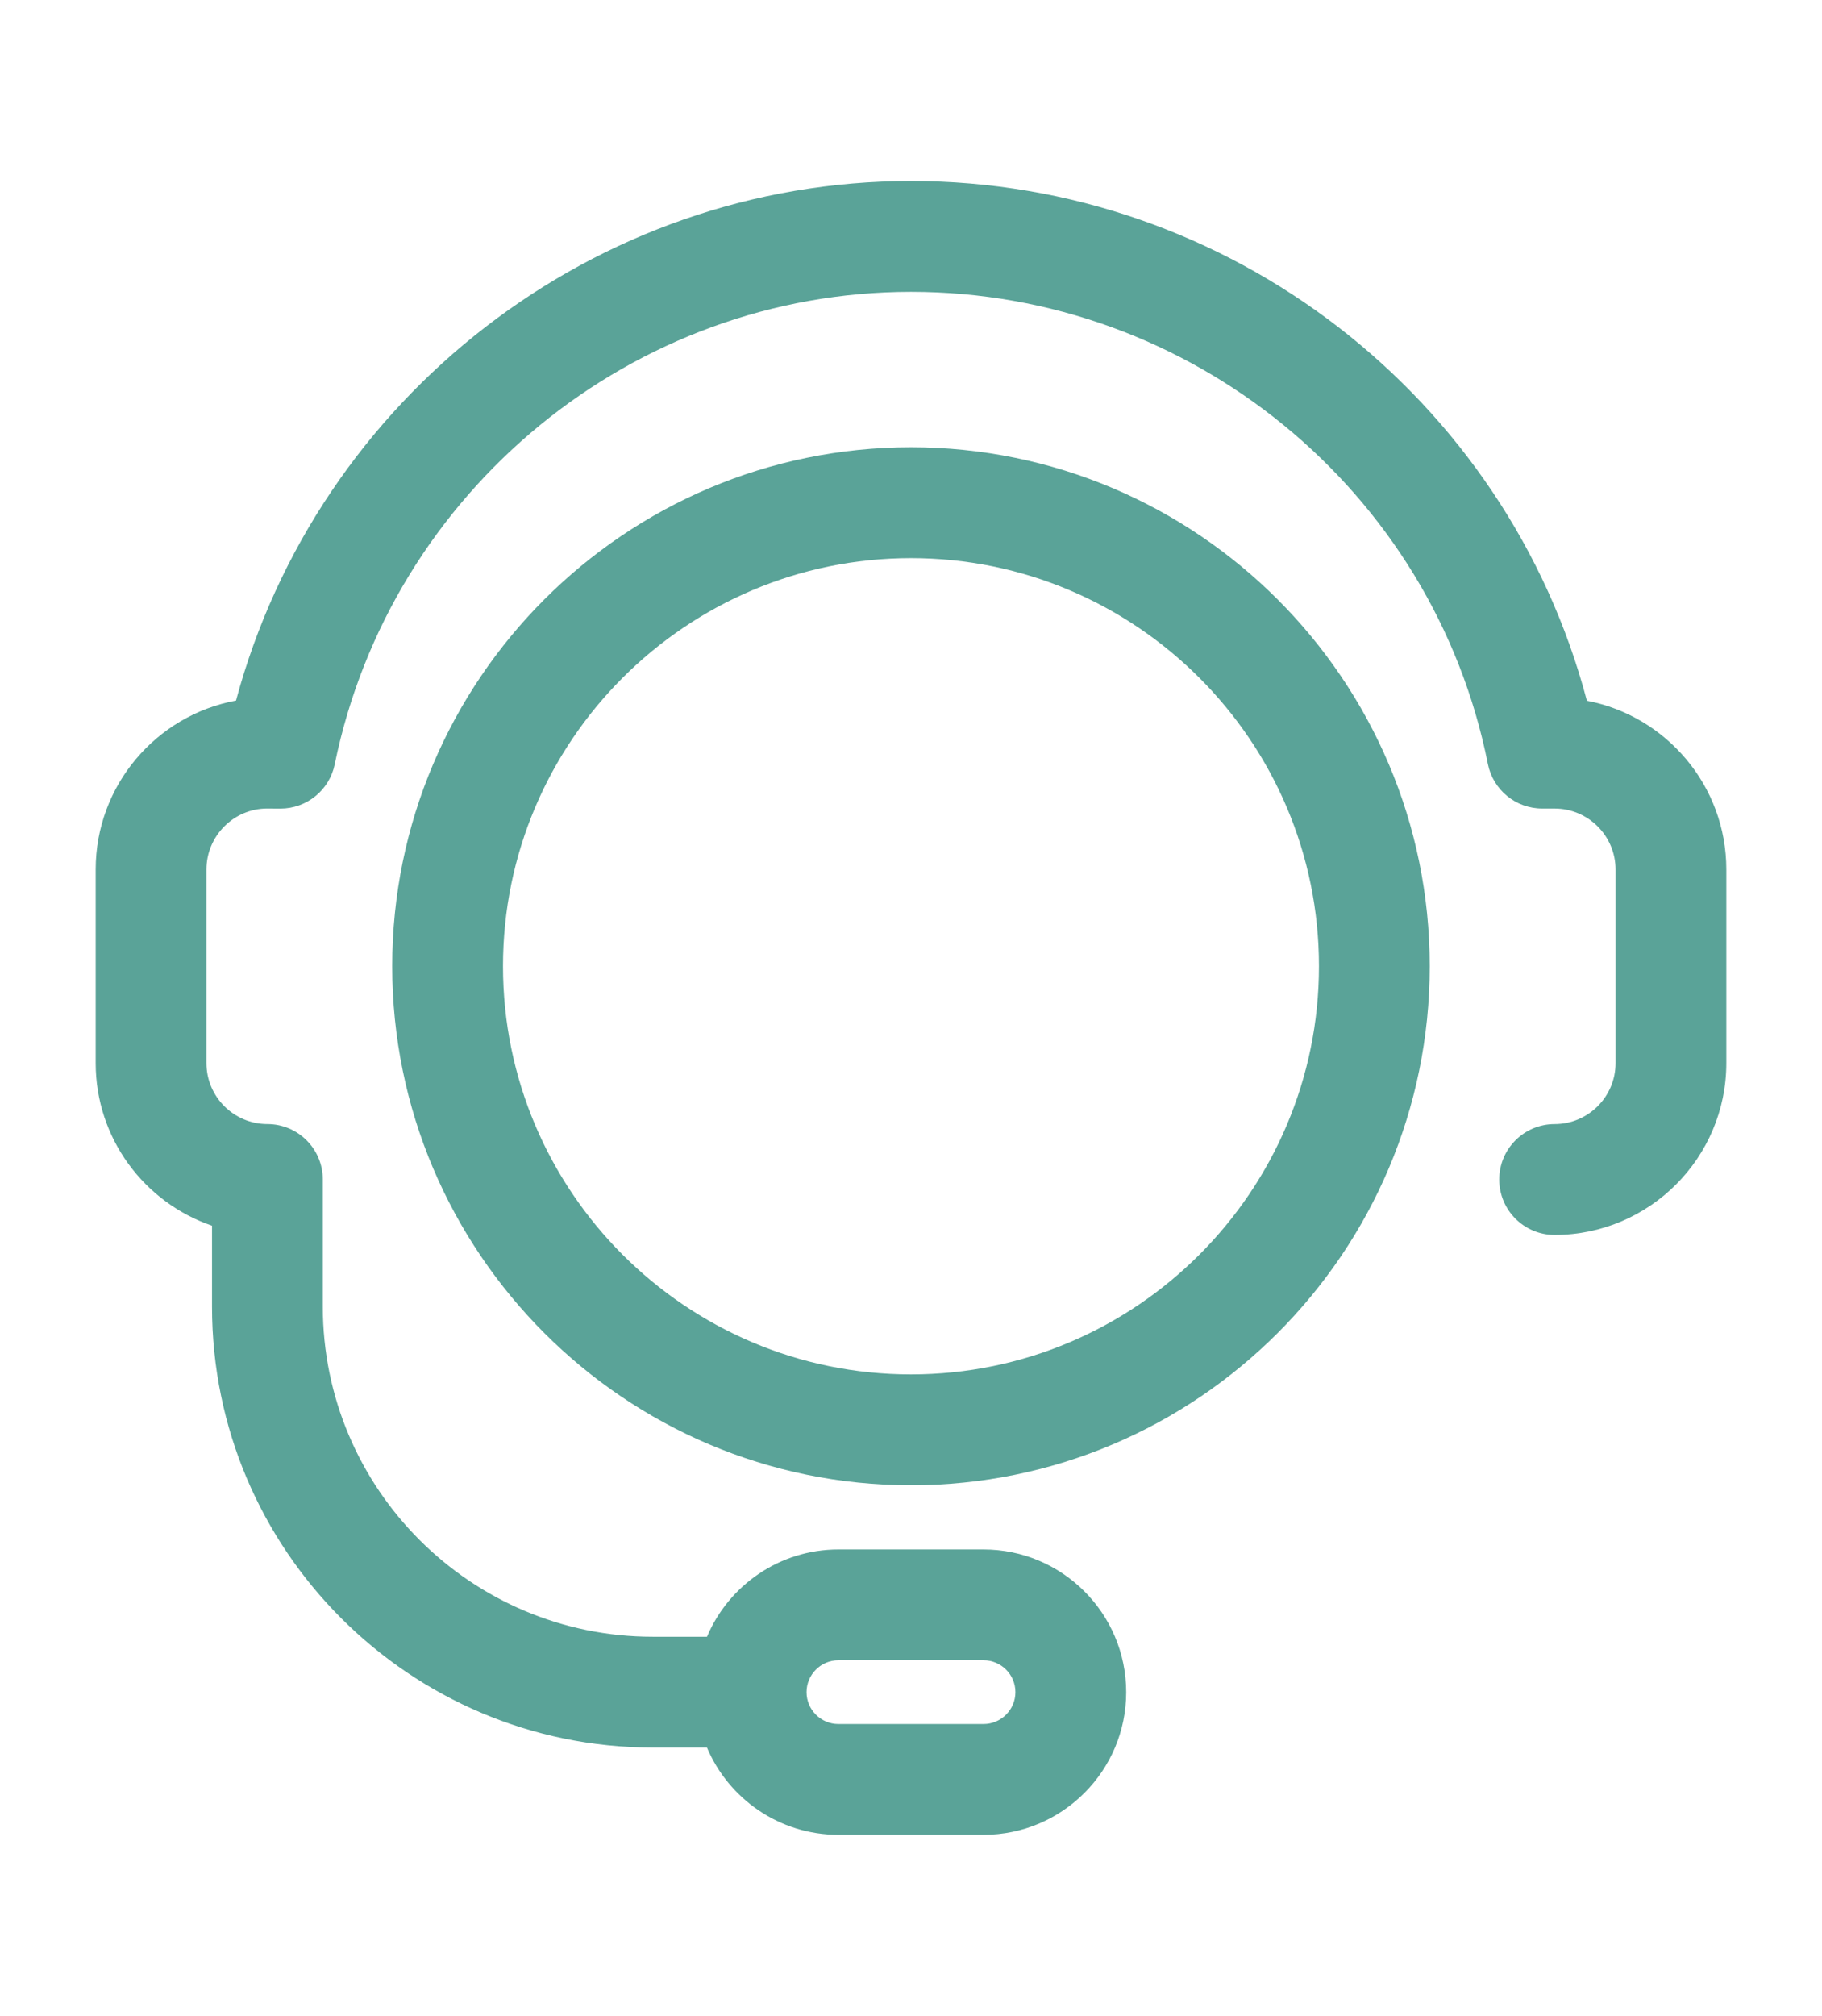
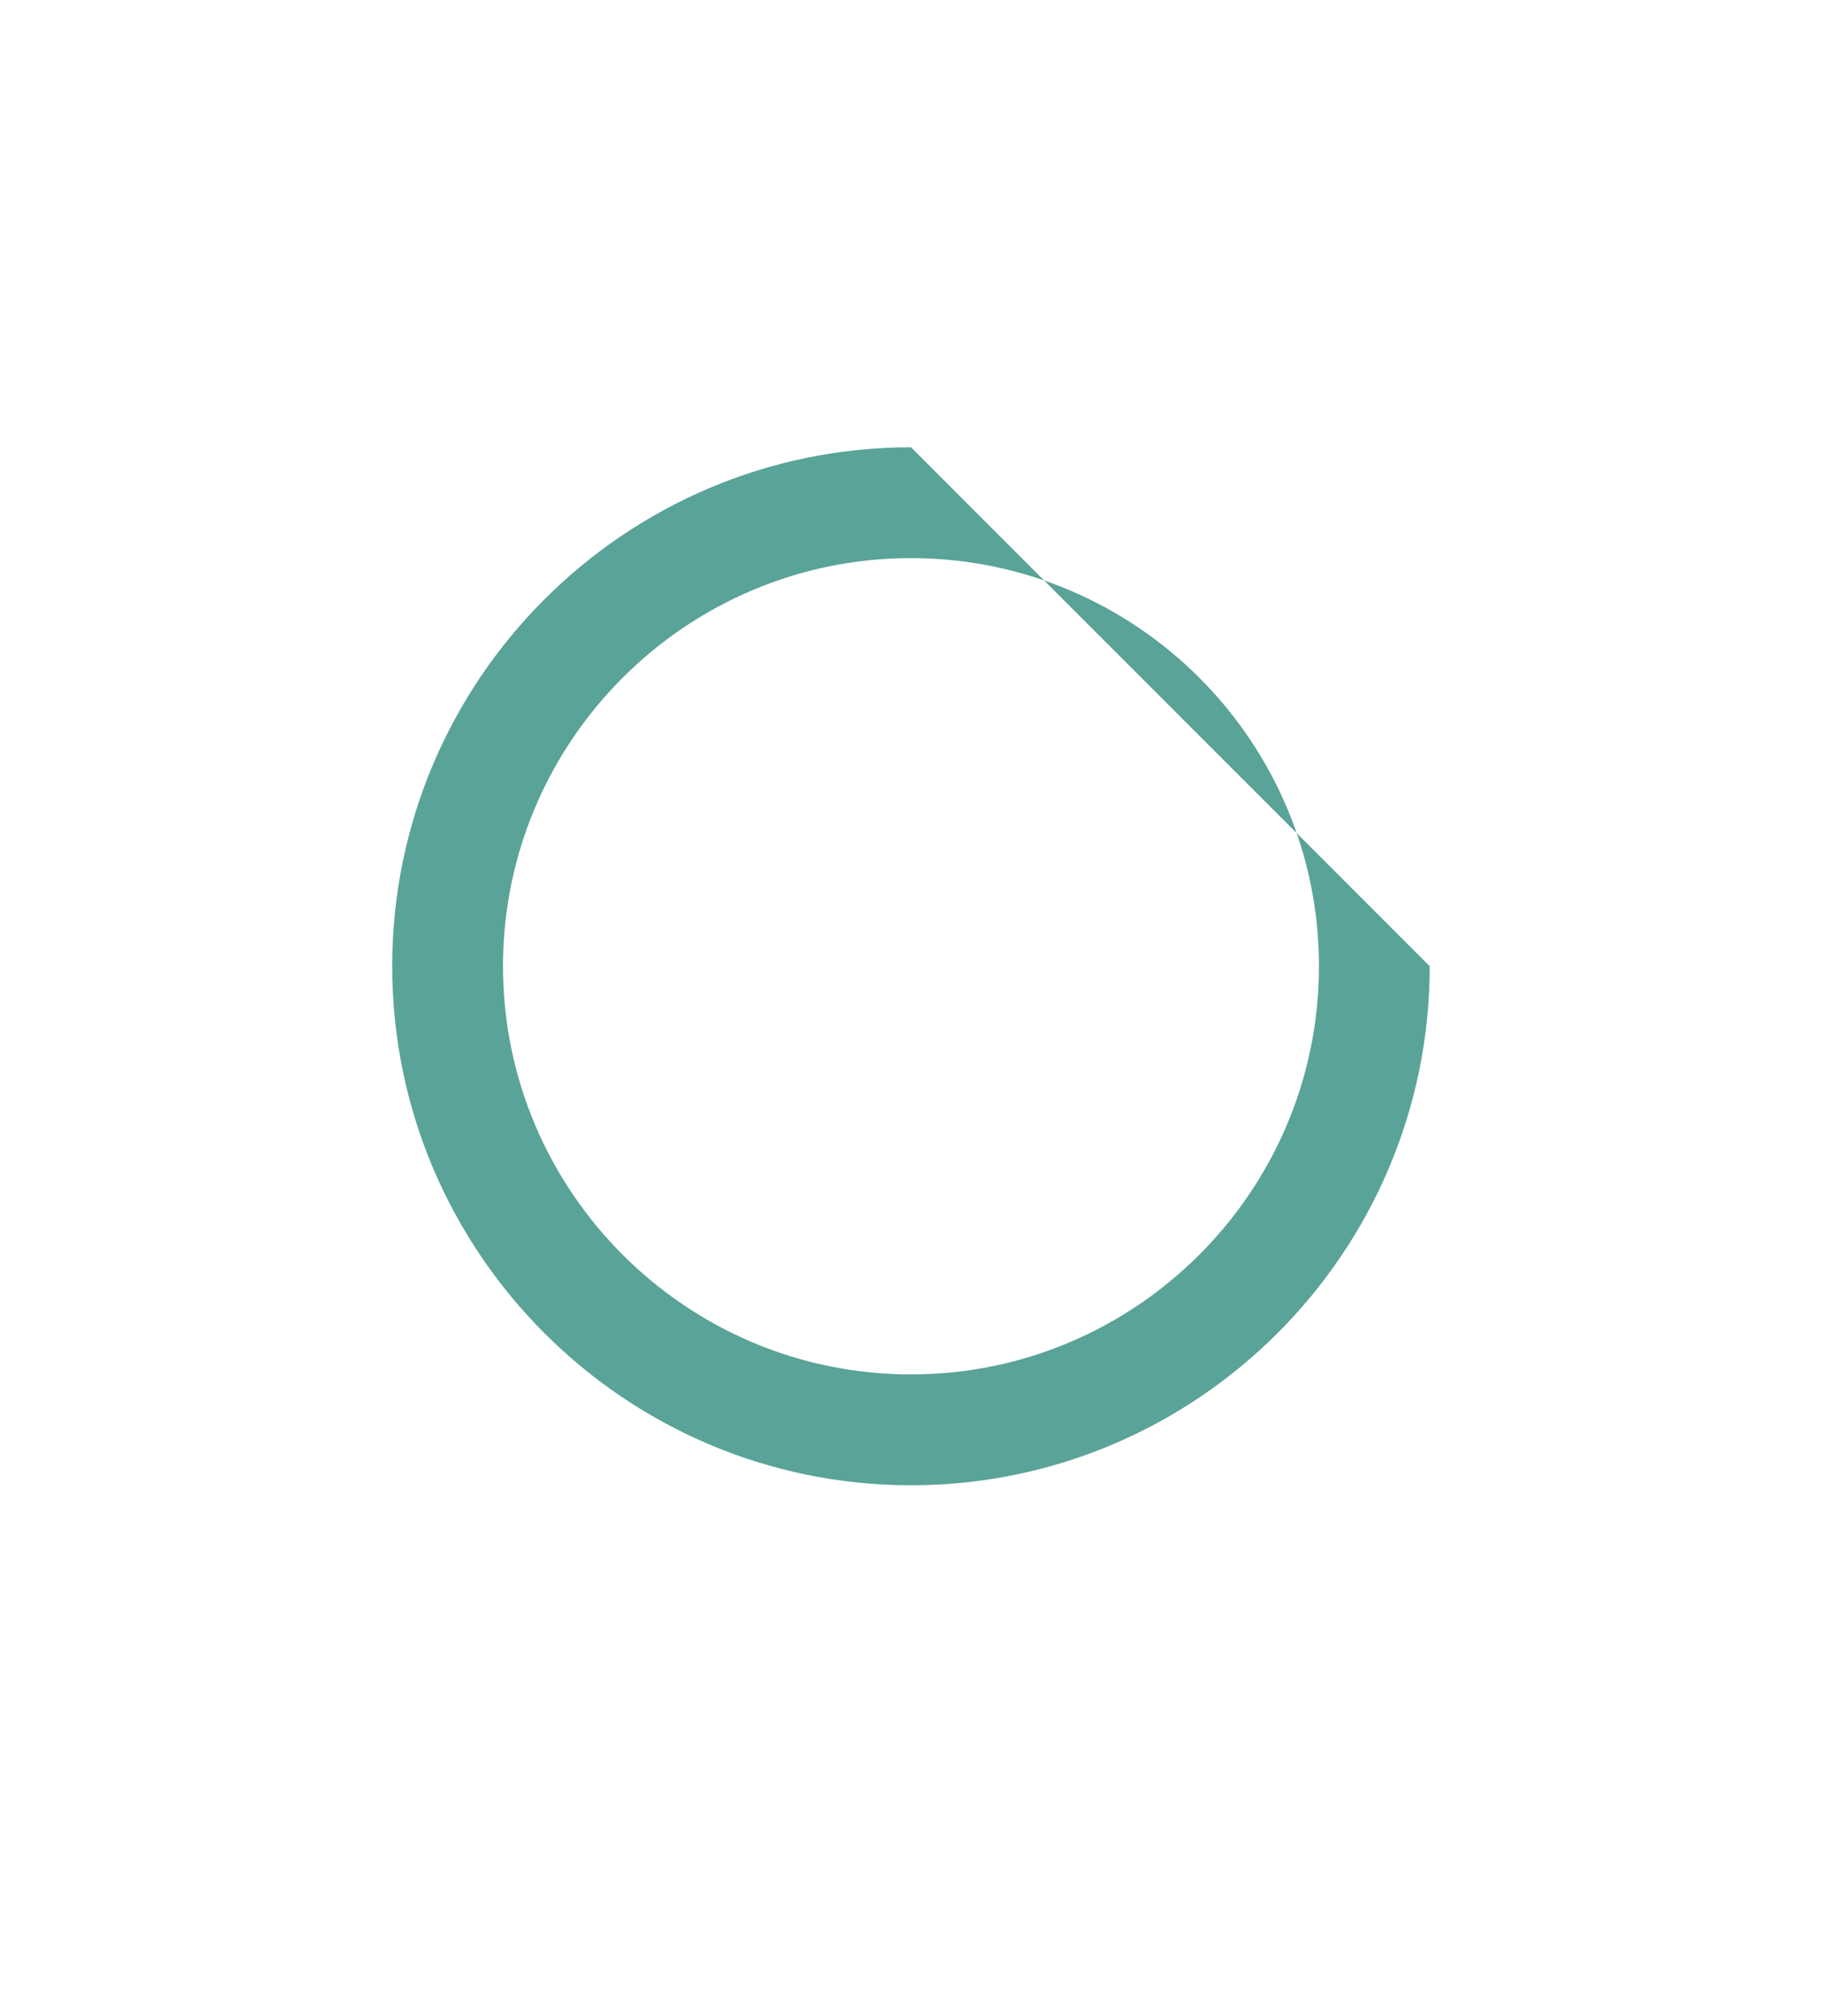
<svg xmlns="http://www.w3.org/2000/svg" version="1.1" id="Capa_1" x="0px" y="0px" width="85.983px" height="95.089px" viewBox="0 0 85.983 95.089" enable-background="new 0 0 85.983 95.089" xml:space="preserve">
  <g id="Usuario_-_Naranja">
</g>
  <g>
-     <path fill="#5AA398" d="M74.888,33.054C71.106,18.733,58.002,8.538,42.993,8.538c-14.918,0-28.006,10.191-31.855,24.508   c-3.764,0.697-6.623,4.006-6.623,7.969v9.133c0,3.554,2.301,6.581,5.49,7.67v3.82c0,11.467,9.33,20.796,20.799,20.796h2.559   c1.022,2.417,3.418,4.118,6.203,4.118h6.85c3.711,0,6.731-3.02,6.731-6.729c0-3.714-3.021-6.733-6.731-6.733h-6.85   c-2.784,0-5.18,1.7-6.202,4.117h-2.56c-8.586,0-15.57-6.984-15.57-15.568v-6.002c0-1.443-1.171-2.613-2.614-2.613   c-1.586,0-2.877-1.29-2.877-2.875v-9.133c0-1.586,1.291-2.877,2.864-2.877l0.617,0.004c0.004,0,0.008,0,0.008,0   c1.245,0,2.316-0.874,2.564-2.09c2.644-12.914,14.081-22.286,27.197-22.286c13.2,0,24.648,9.366,27.222,22.27   c0.243,1.222,1.316,2.103,2.563,2.103h0.586c1.586,0,2.877,1.291,2.877,2.877v9.133c0,1.585-1.291,2.875-2.877,2.875   c-1.443,0-2.613,1.17-2.613,2.613c0,1.444,1.17,2.615,2.613,2.615c4.469,0,8.104-3.637,8.104-8.104v-9.133   C81.469,37.066,78.63,33.769,74.888,33.054z M39.565,78.316h6.85c0.829,0,1.504,0.675,1.504,1.506c0,0.827-0.675,1.502-1.504,1.502   h-6.85c-0.828,0-1.503-0.675-1.503-1.502C38.063,78.991,38.737,78.316,39.565,78.316z" />
-     <path fill="#5AA398" d="M42.991,21.099c-13.5,0-24.482,10.981-24.482,24.479c0,13.5,10.982,24.484,24.482,24.484   c13.499,0,24.48-10.984,24.48-24.484C67.472,32.08,56.49,21.099,42.991,21.099z M42.991,64.833   c-10.617,0-19.254-8.638-19.254-19.256c0-10.614,8.637-19.25,19.254-19.25c10.616,0,19.253,8.636,19.253,19.25   C62.244,56.195,53.607,64.833,42.991,64.833z" />
+     <path fill="#5AA398" d="M42.991,21.099c-13.5,0-24.482,10.981-24.482,24.479c0,13.5,10.982,24.484,24.482,24.484   c13.499,0,24.48-10.984,24.48-24.484z M42.991,64.833   c-10.617,0-19.254-8.638-19.254-19.256c0-10.614,8.637-19.25,19.254-19.25c10.616,0,19.253,8.636,19.253,19.25   C62.244,56.195,53.607,64.833,42.991,64.833z" />
  </g>
</svg>